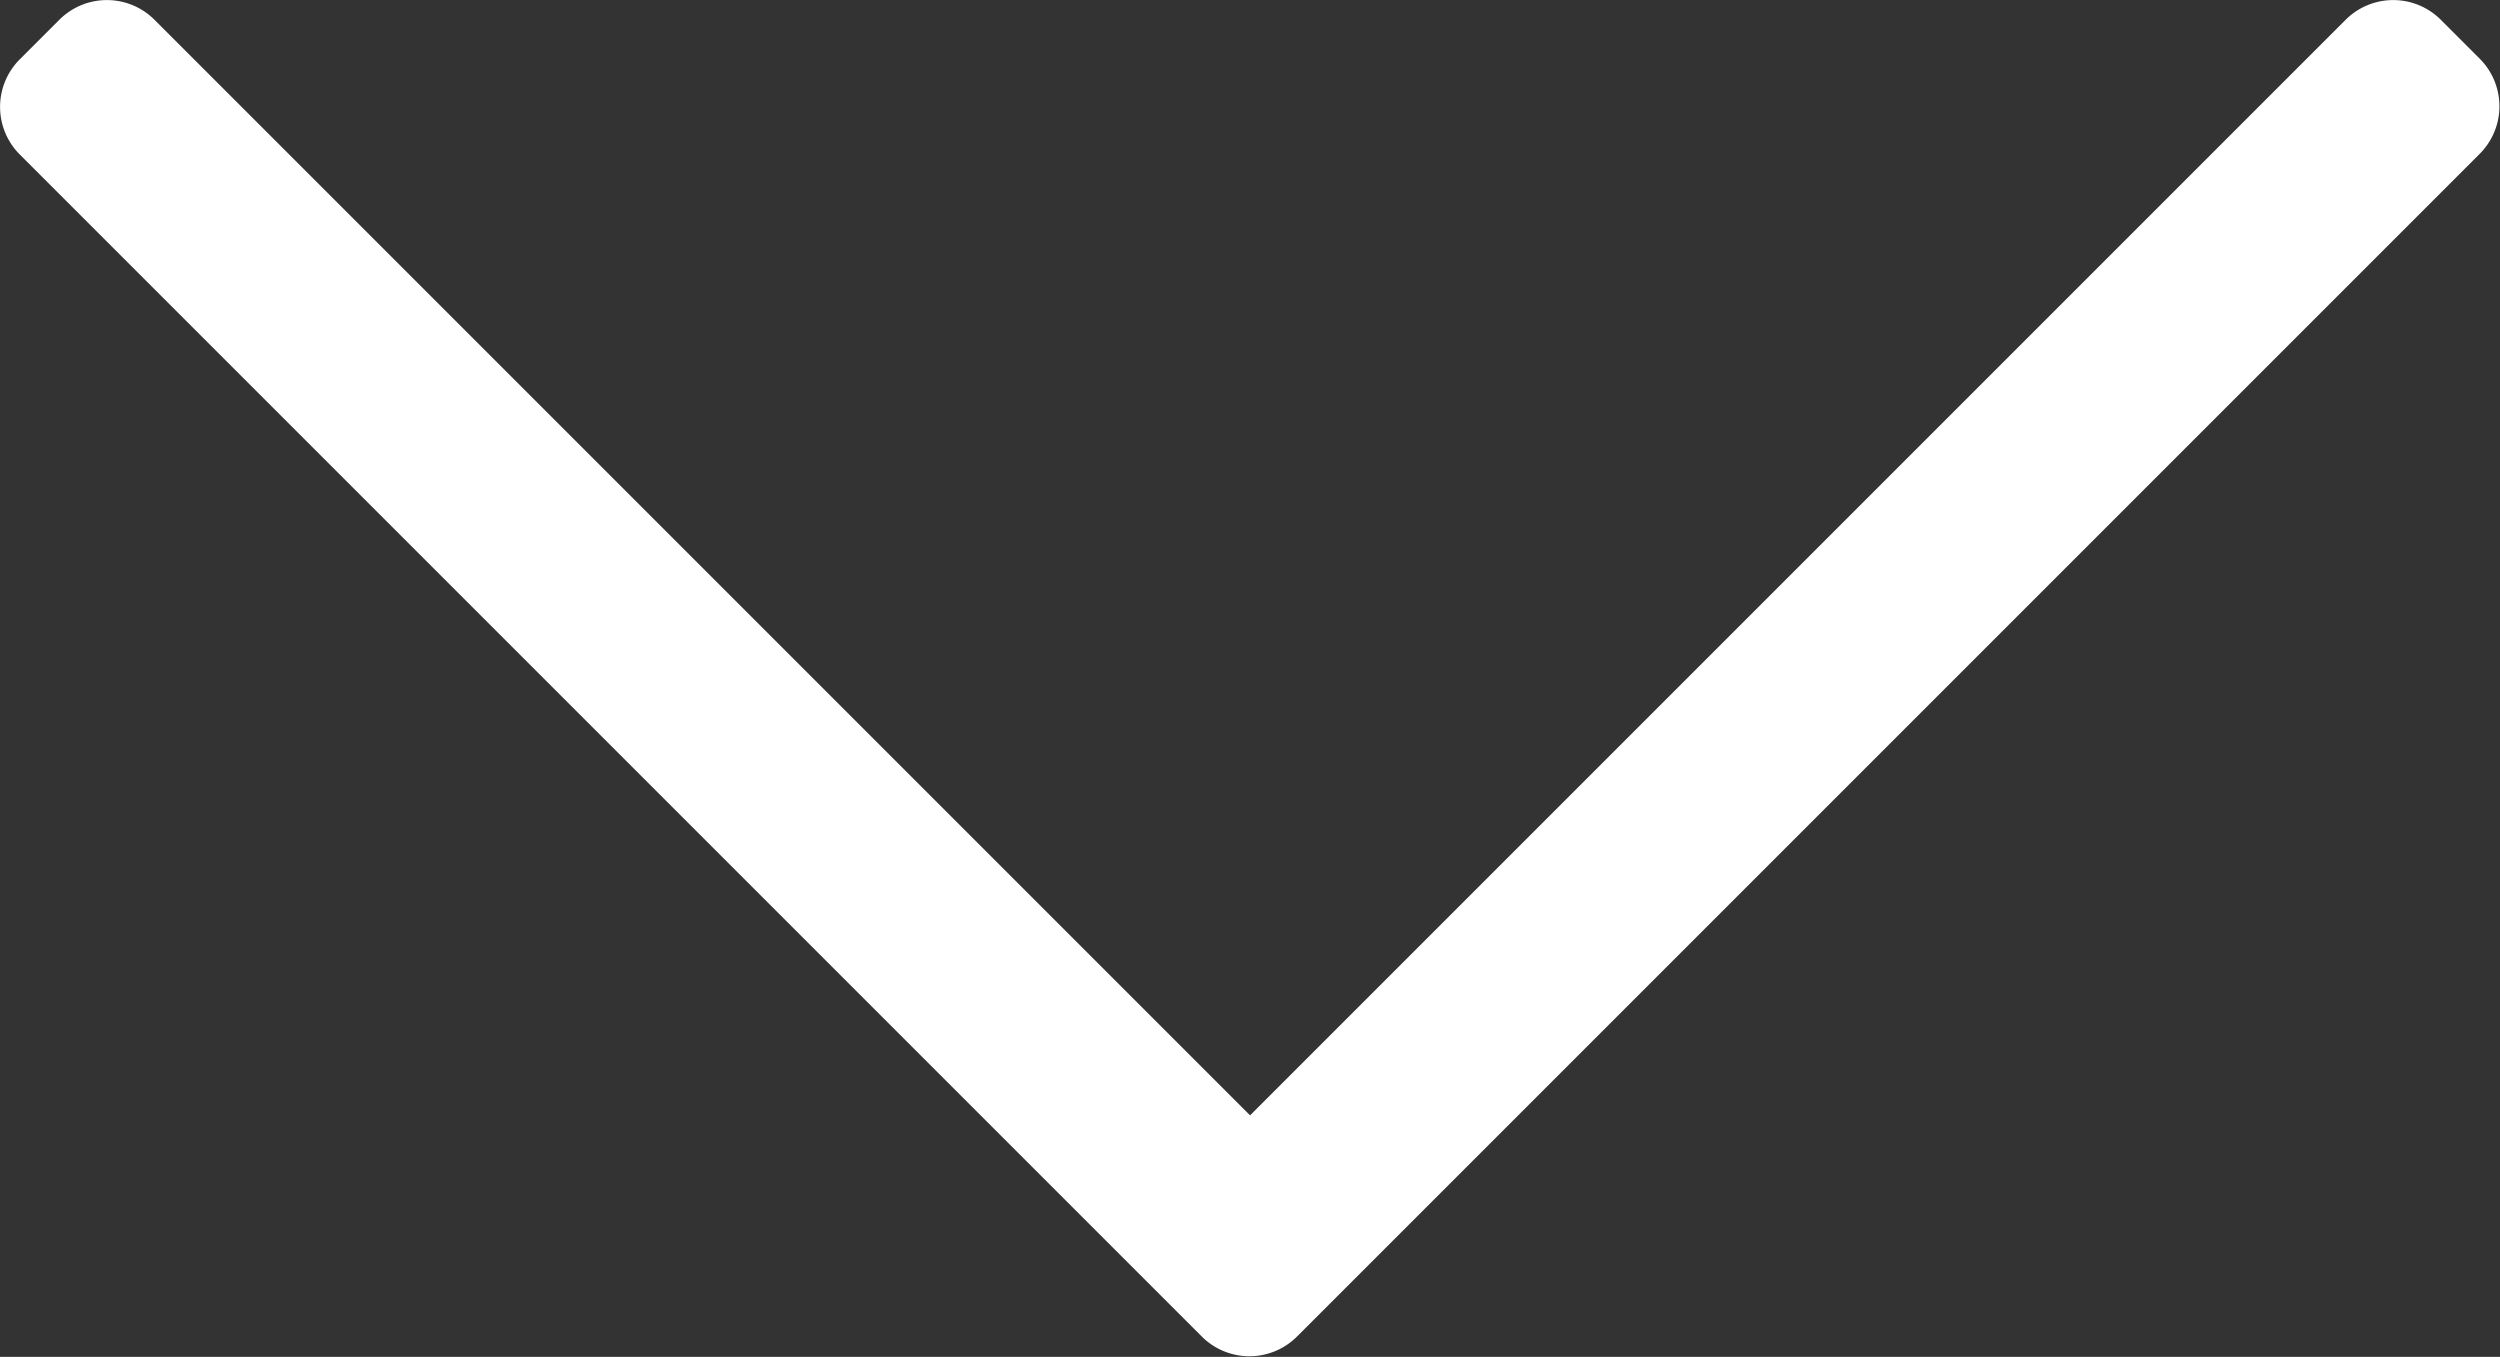
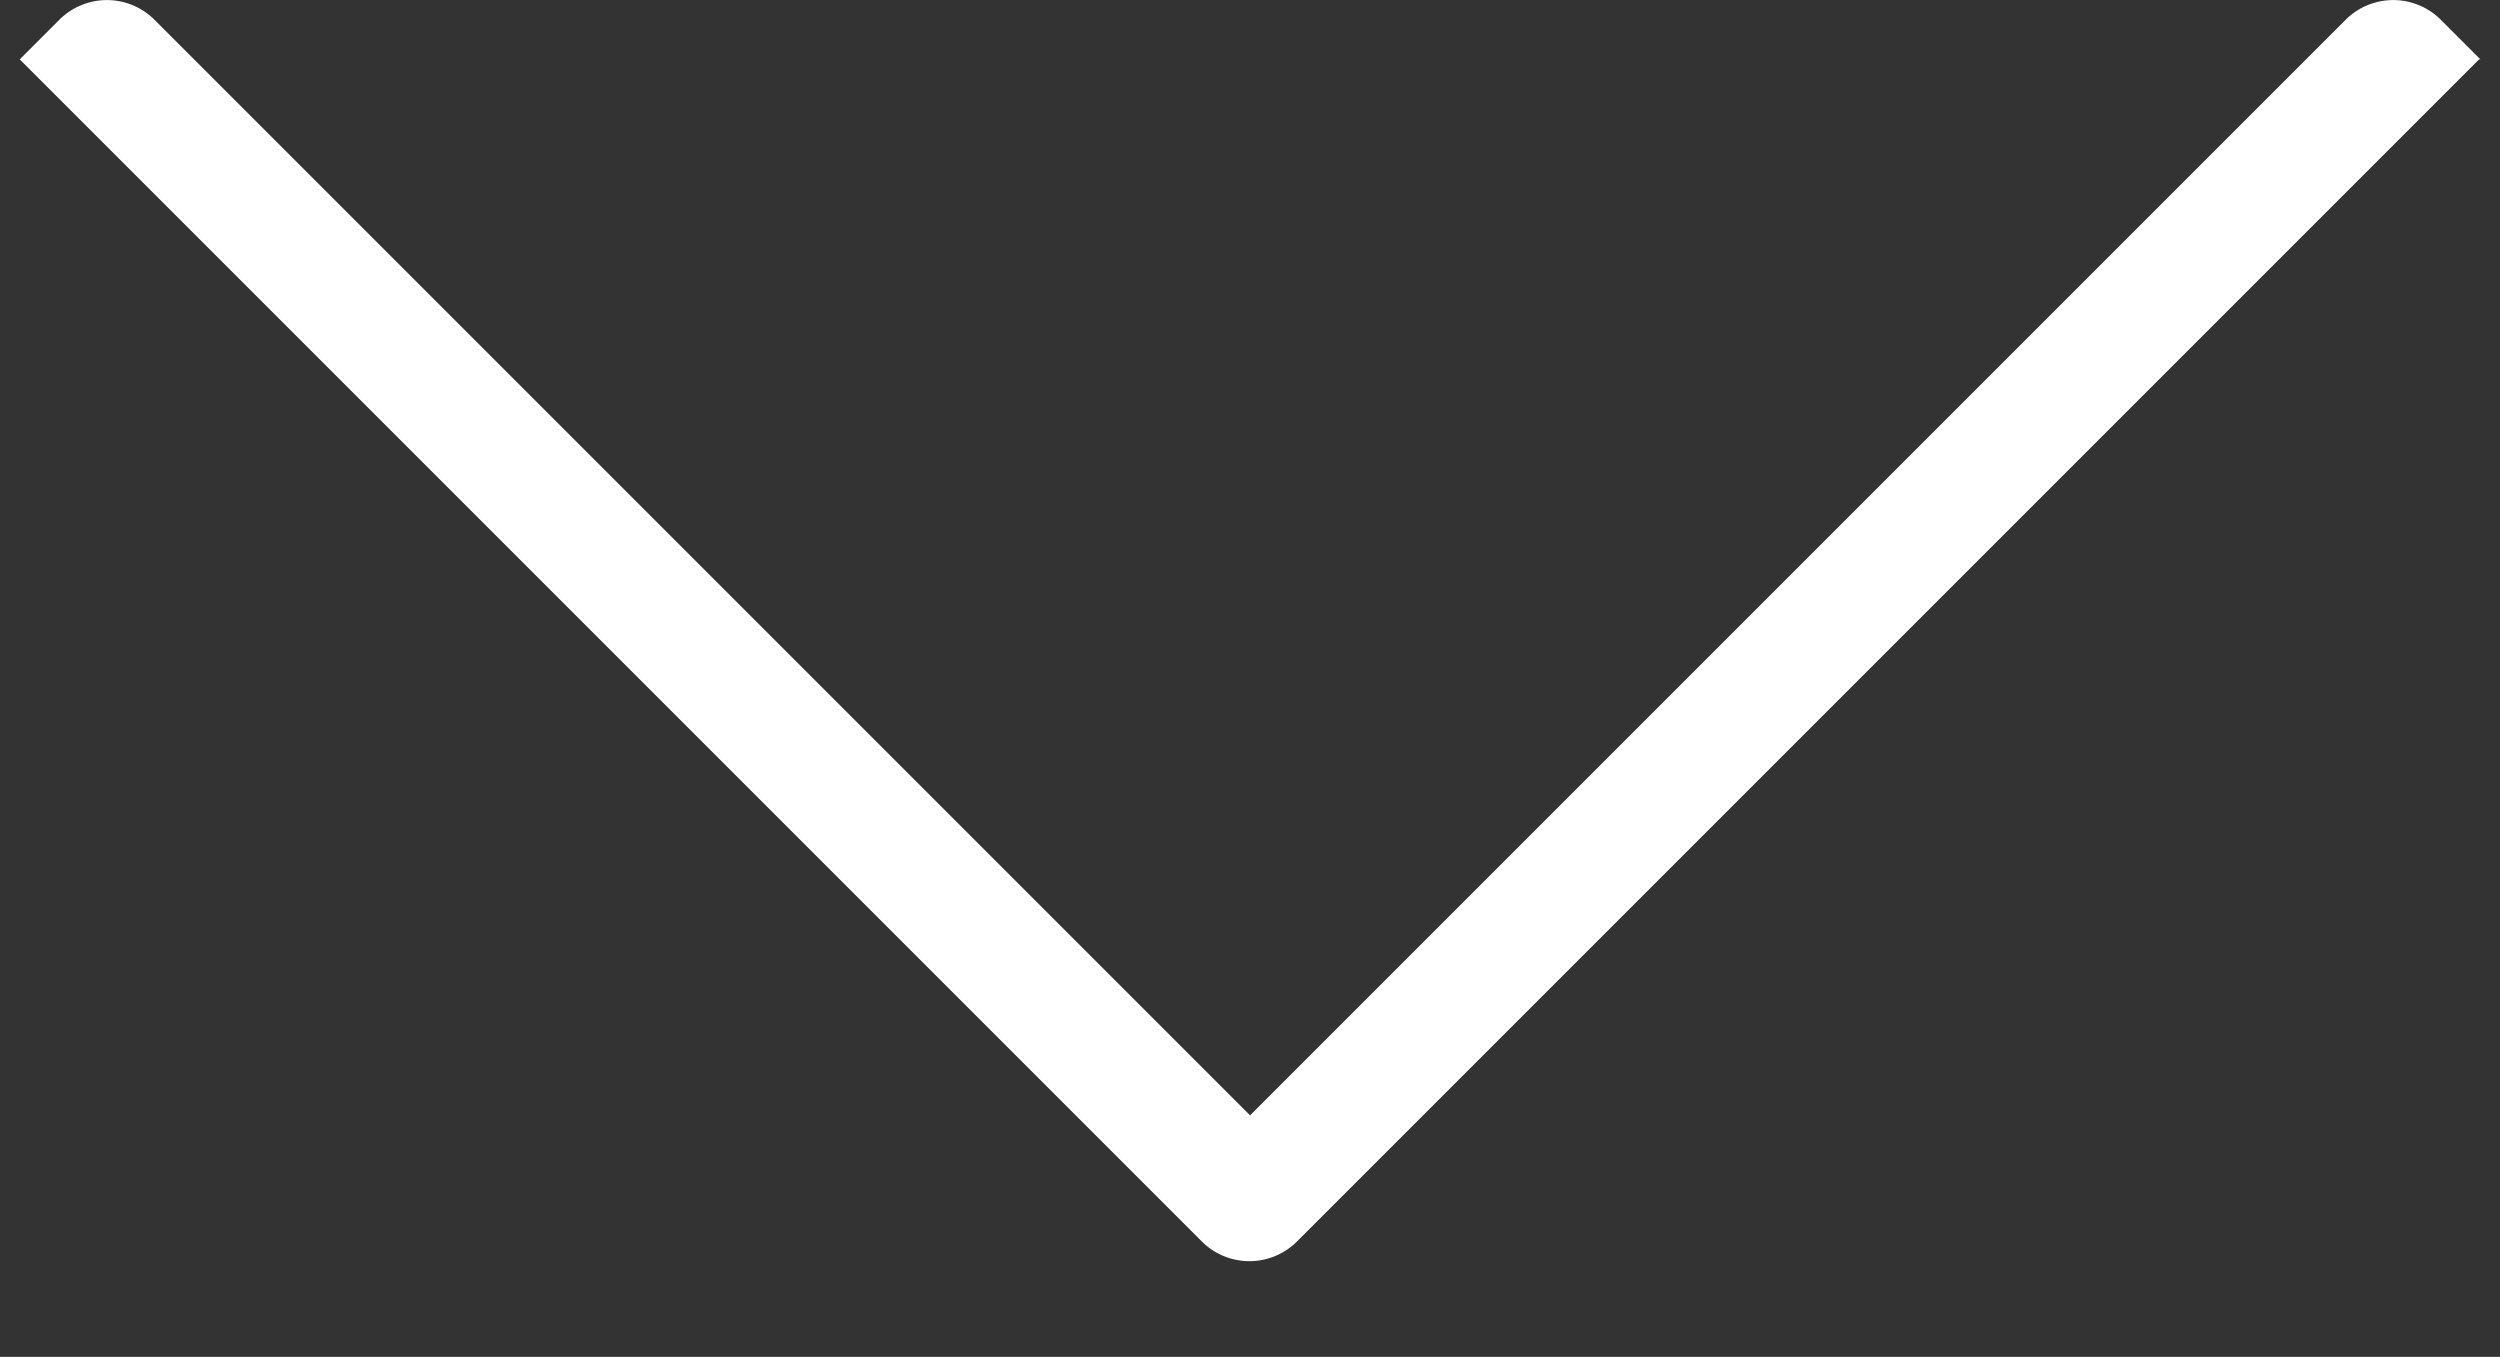
<svg xmlns="http://www.w3.org/2000/svg" width="19.245" height="10.445" viewBox="0 0 19.245 10.445">
  <rect x="0" y="0" width="19.245" height="10.445" fill="#333333" stroke="none" />
-   <path d="M.945-29.032l-.305.305a.518.518,0,0,0,0,.732l8.434,8.434L.64-11.127a.518.518,0,0,0,0,.732l.305.305a.518.518,0,0,0,.732,0l9.1-9.1a.518.518,0,0,0,0-.732l-9.1-9.1A.518.518,0,0,0,.945-29.032Z" transform="translate(-9.938 -0.488) rotate(90)" fill="#fff" />
+   <path d="M.945-29.032l-.305.305a.518.518,0,0,0,0,.732l8.434,8.434L.64-11.127a.518.518,0,0,0,0,.732l.305.305l9.1-9.1a.518.518,0,0,0,0-.732l-9.1-9.1A.518.518,0,0,0,.945-29.032Z" transform="translate(-9.938 -0.488) rotate(90)" fill="#fff" />
</svg>